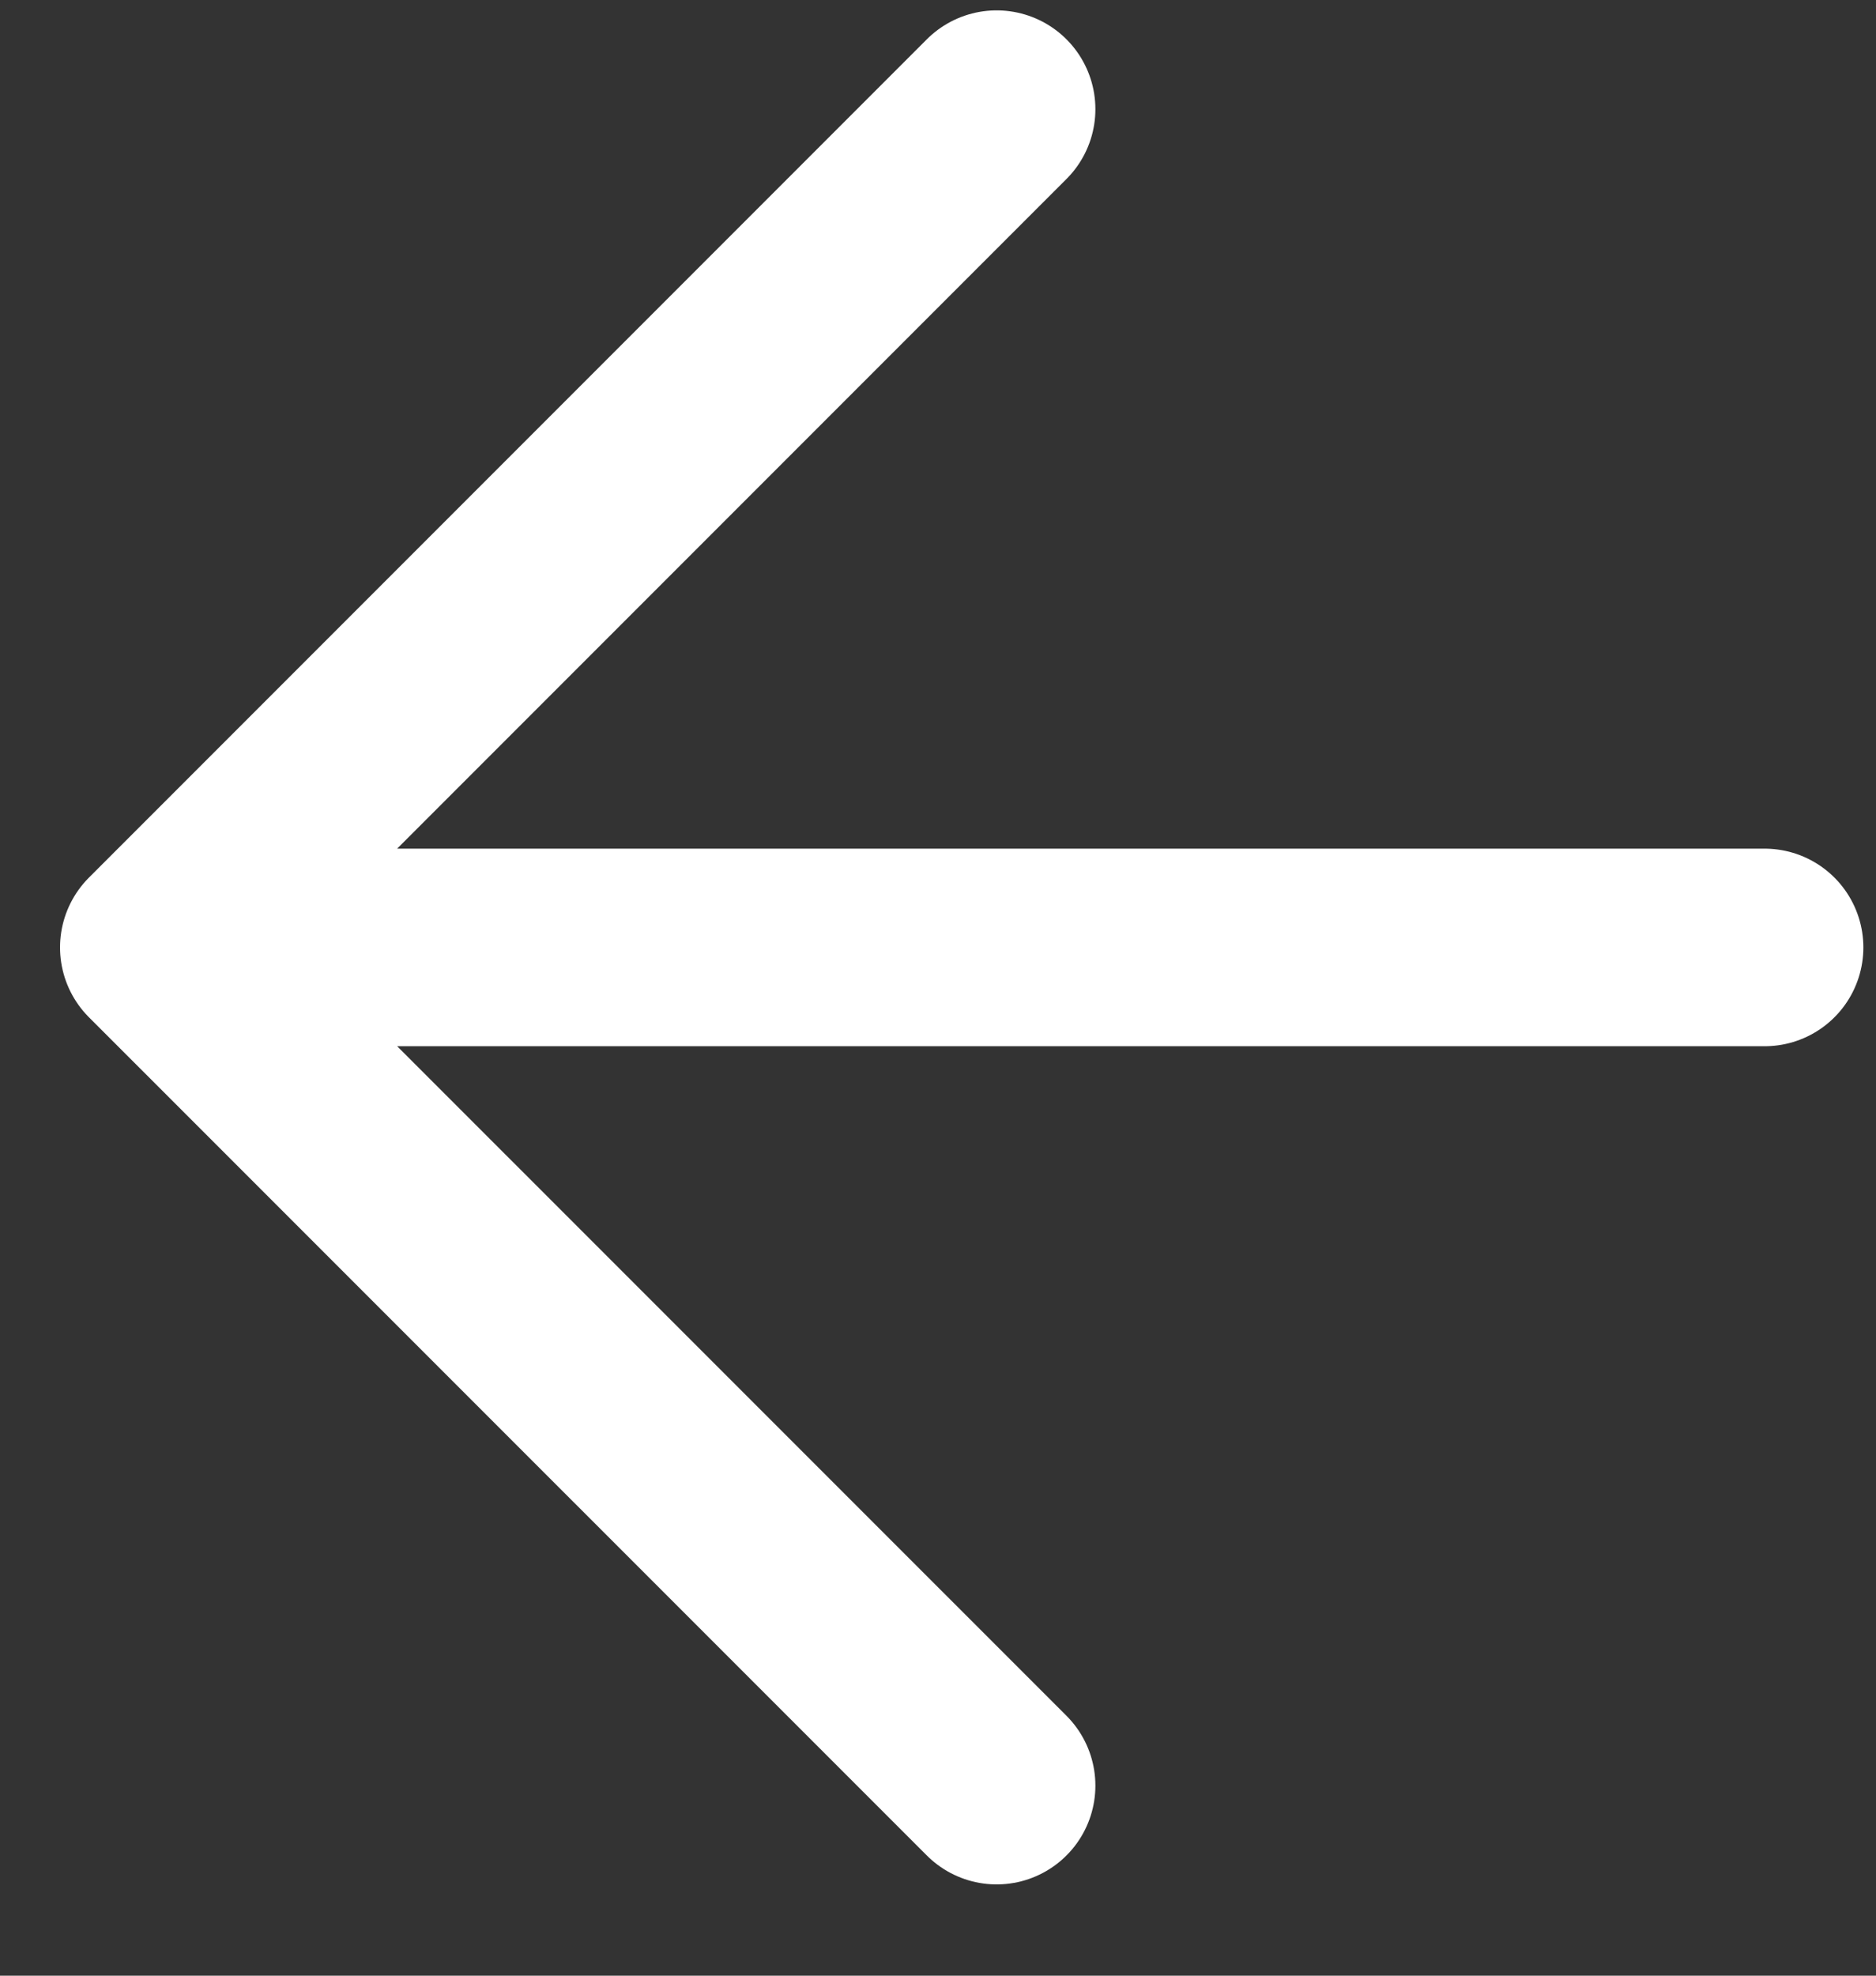
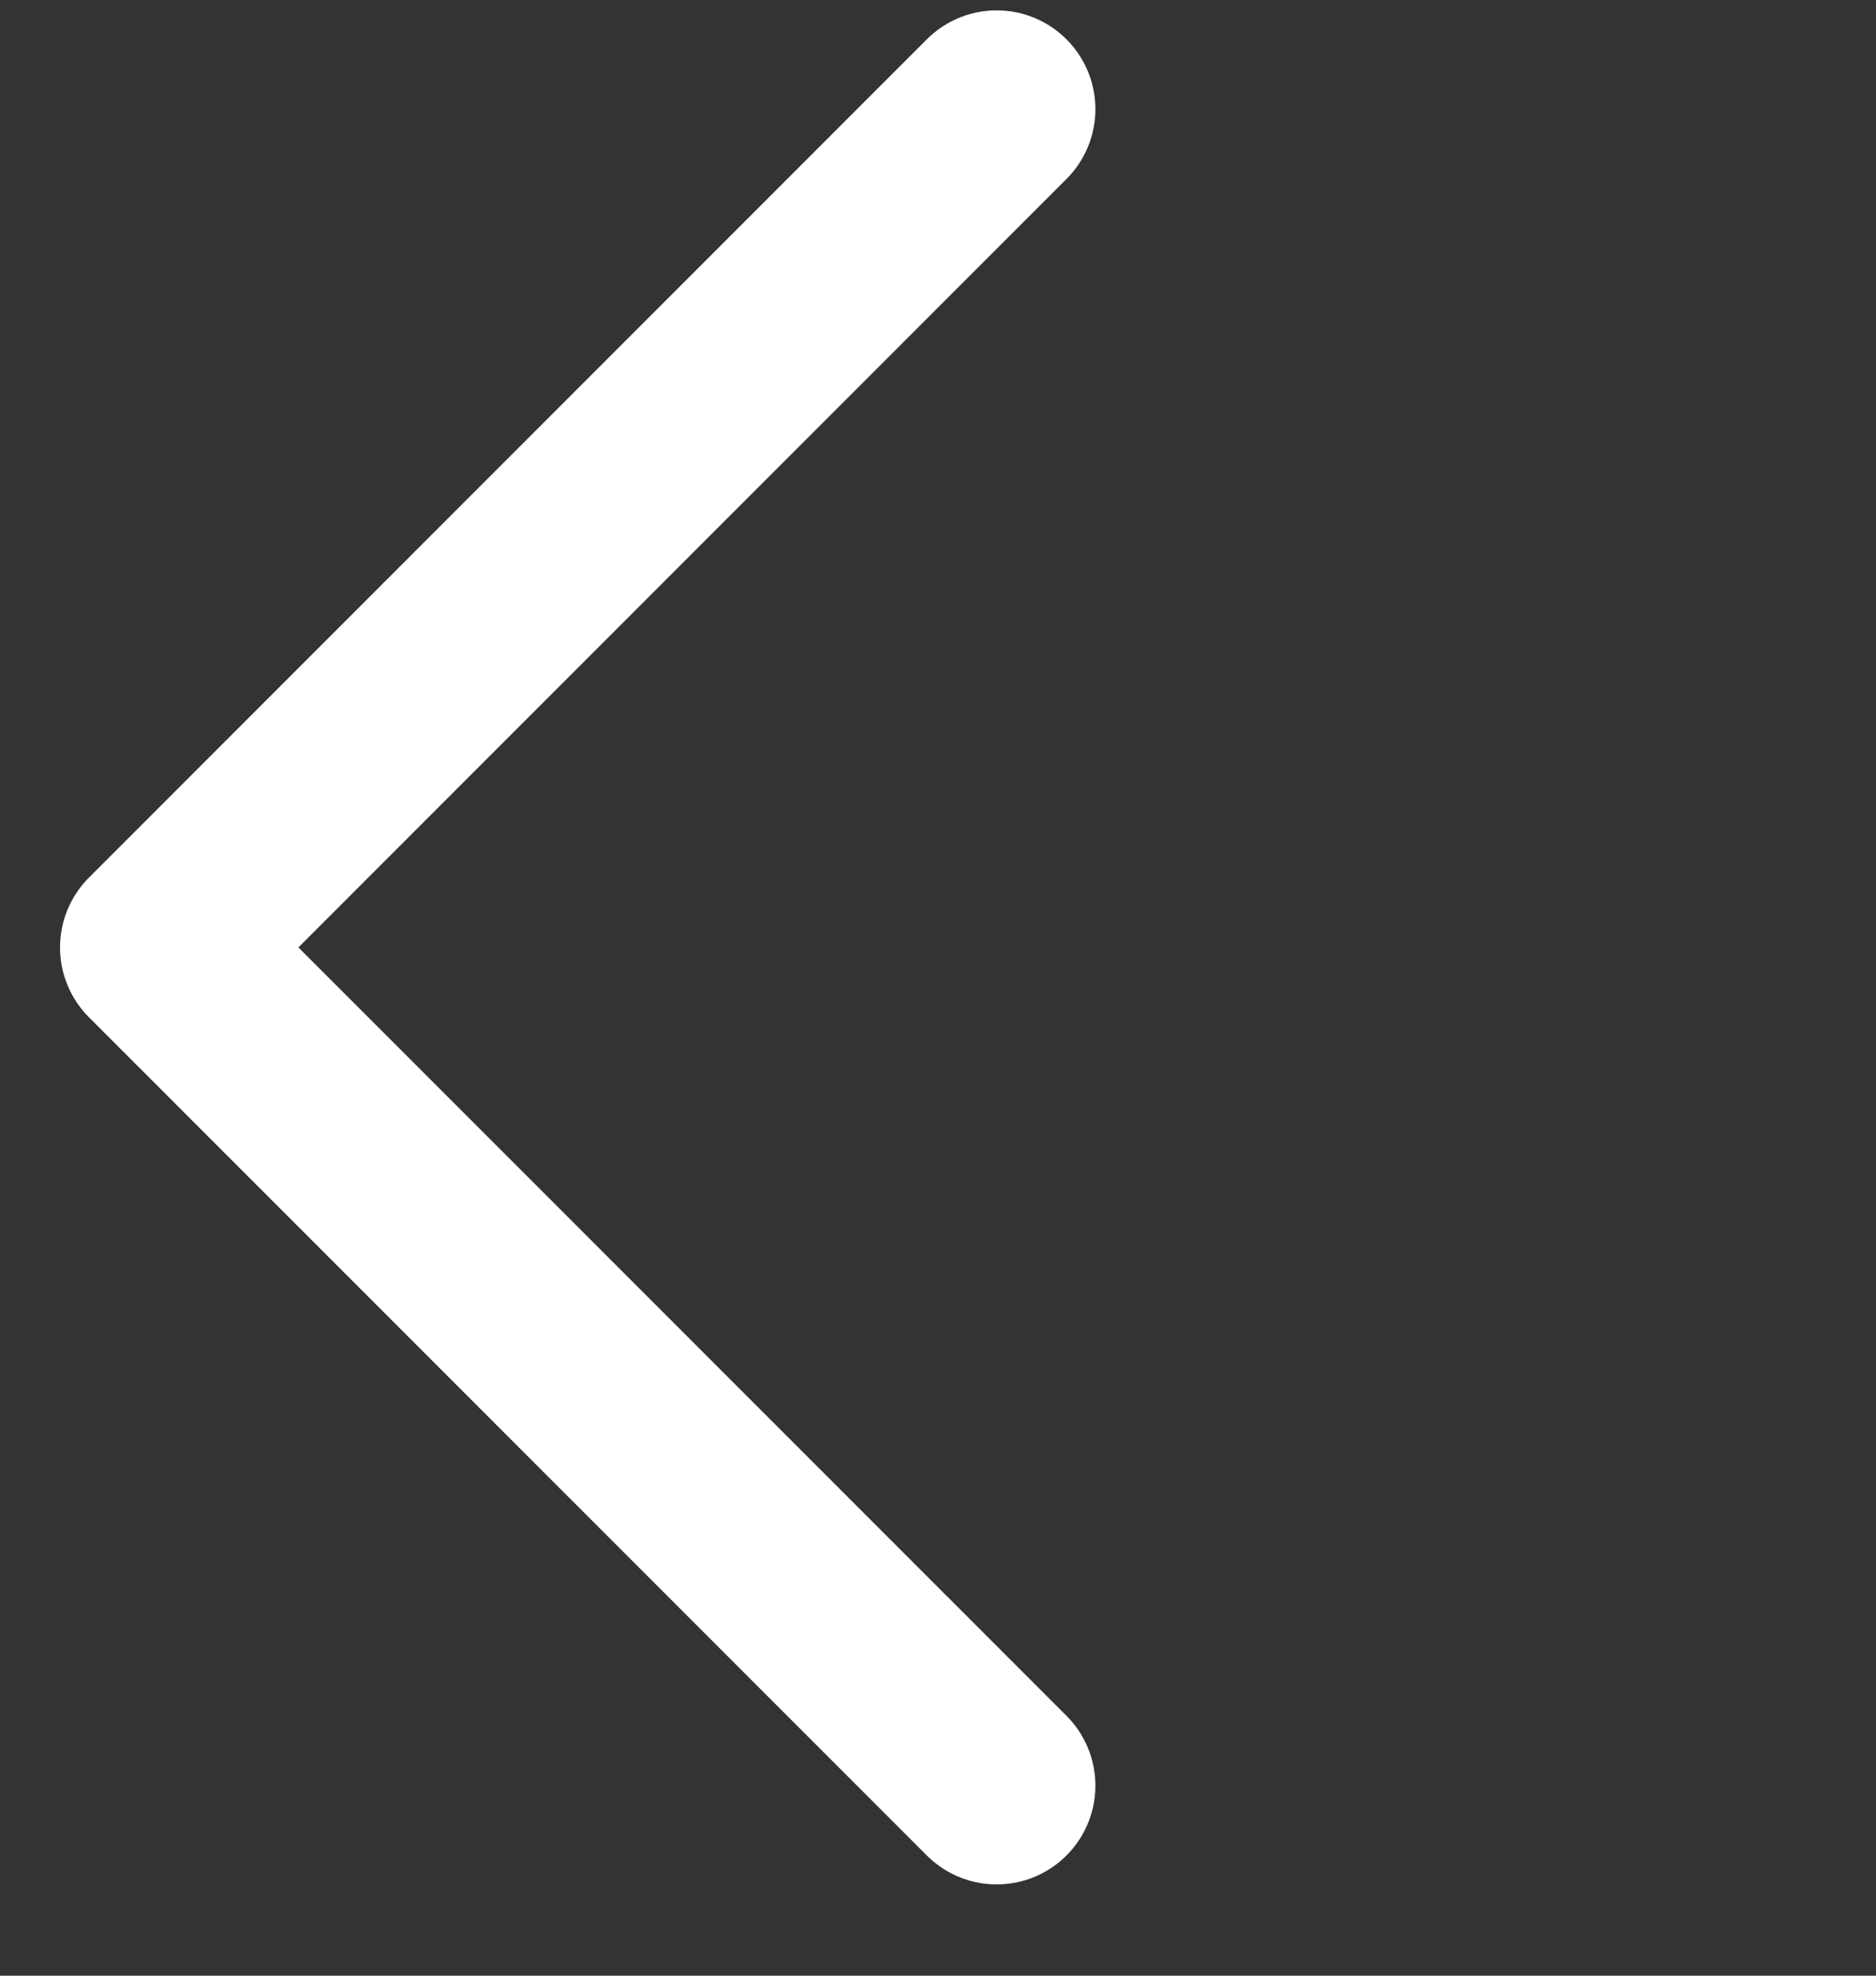
<svg xmlns="http://www.w3.org/2000/svg" width="19" height="20" viewBox="0 0 19 20" fill="none">
  <rect x="0" y="0" width="19" height="20" fill="#333333" stroke="none" />
-   <path d="M1.608 9.591L17.872 9.591M1.608 9.591L10.094 1.105M1.608 9.591L10.094 18.076" stroke="white" stroke-width="2" stroke-linecap="round" />
+   <path d="M1.608 9.591M1.608 9.591L10.094 1.105M1.608 9.591L10.094 18.076" stroke="white" stroke-width="2" stroke-linecap="round" />
</svg>